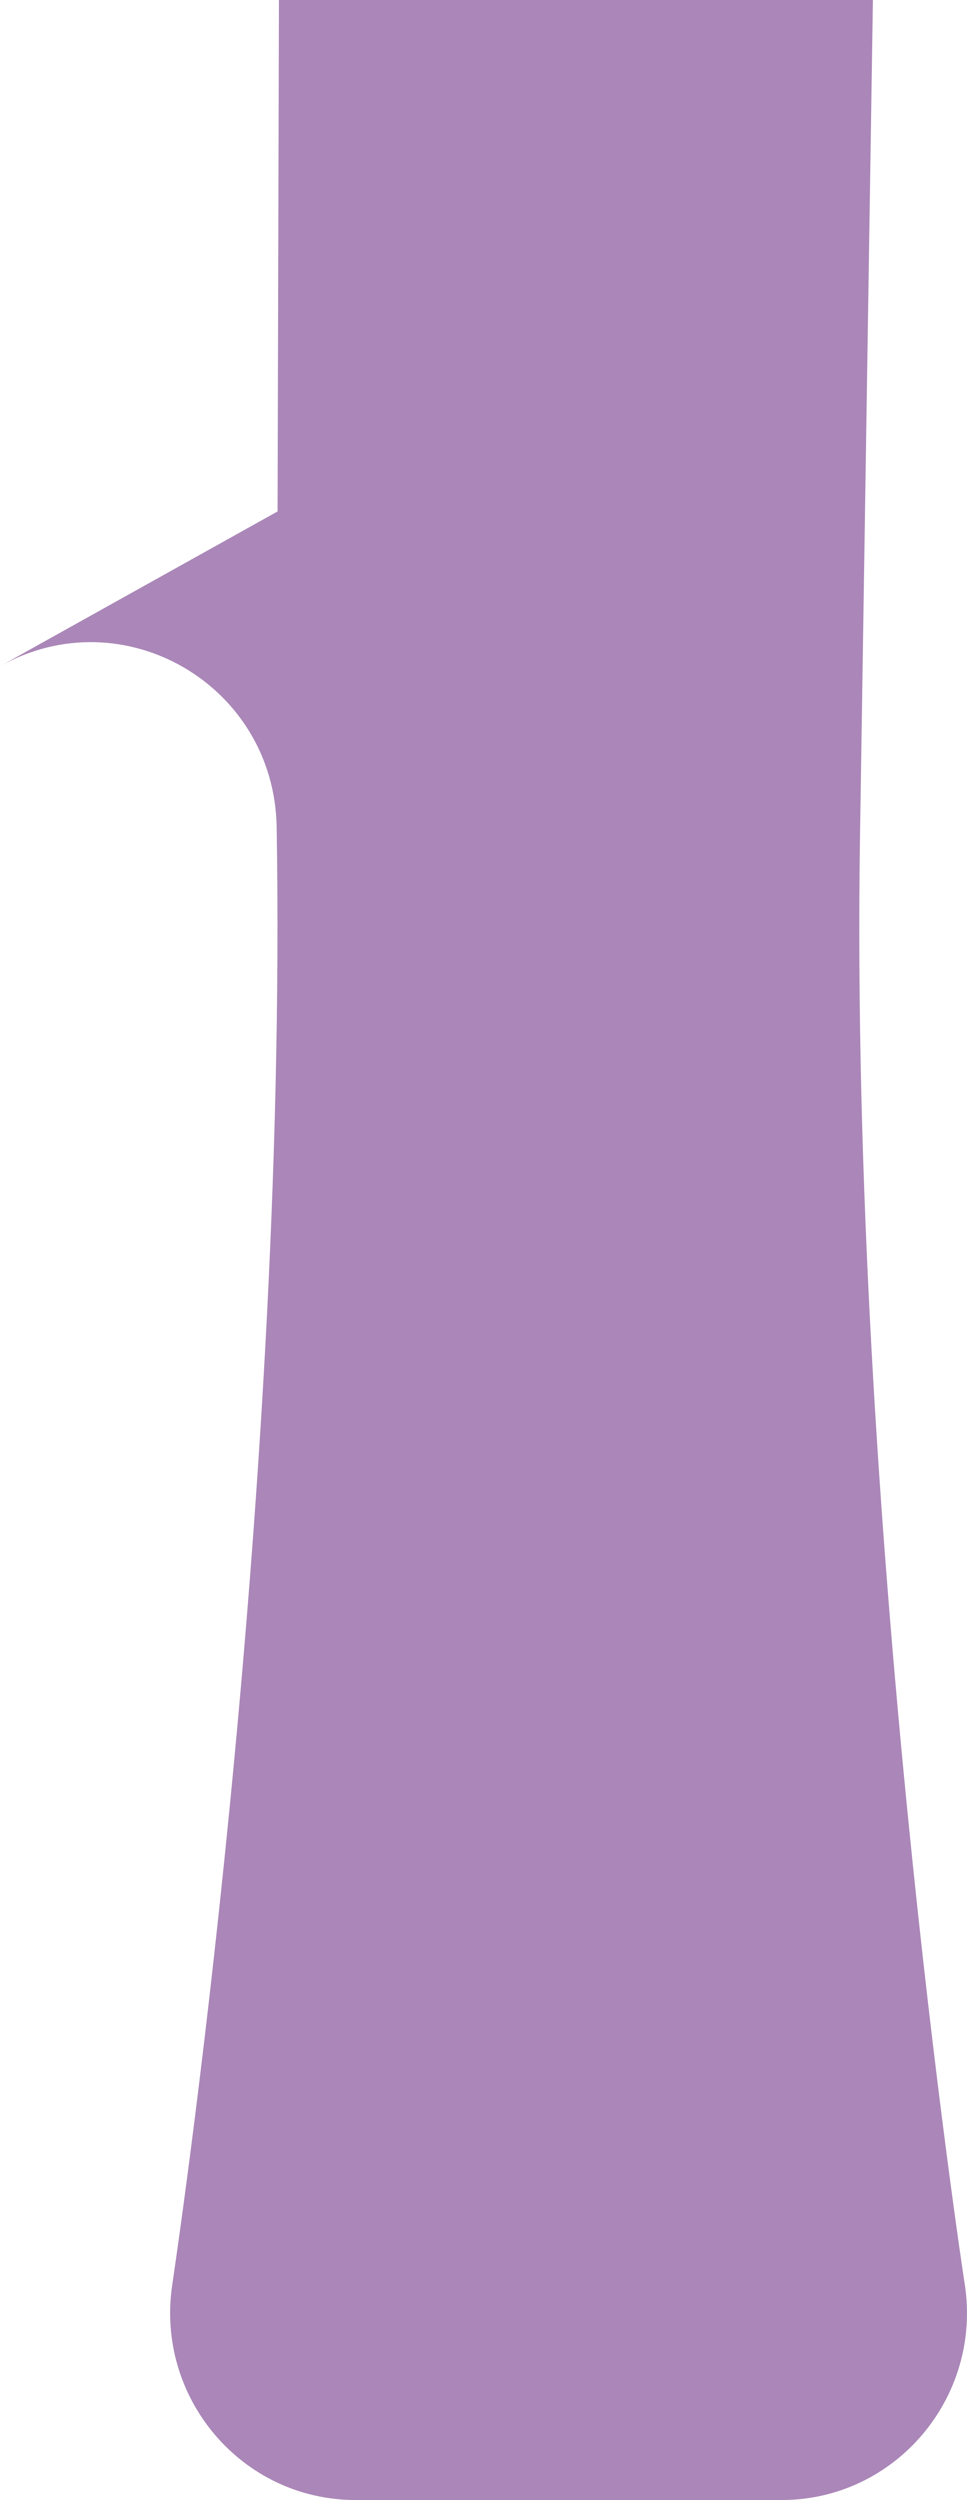
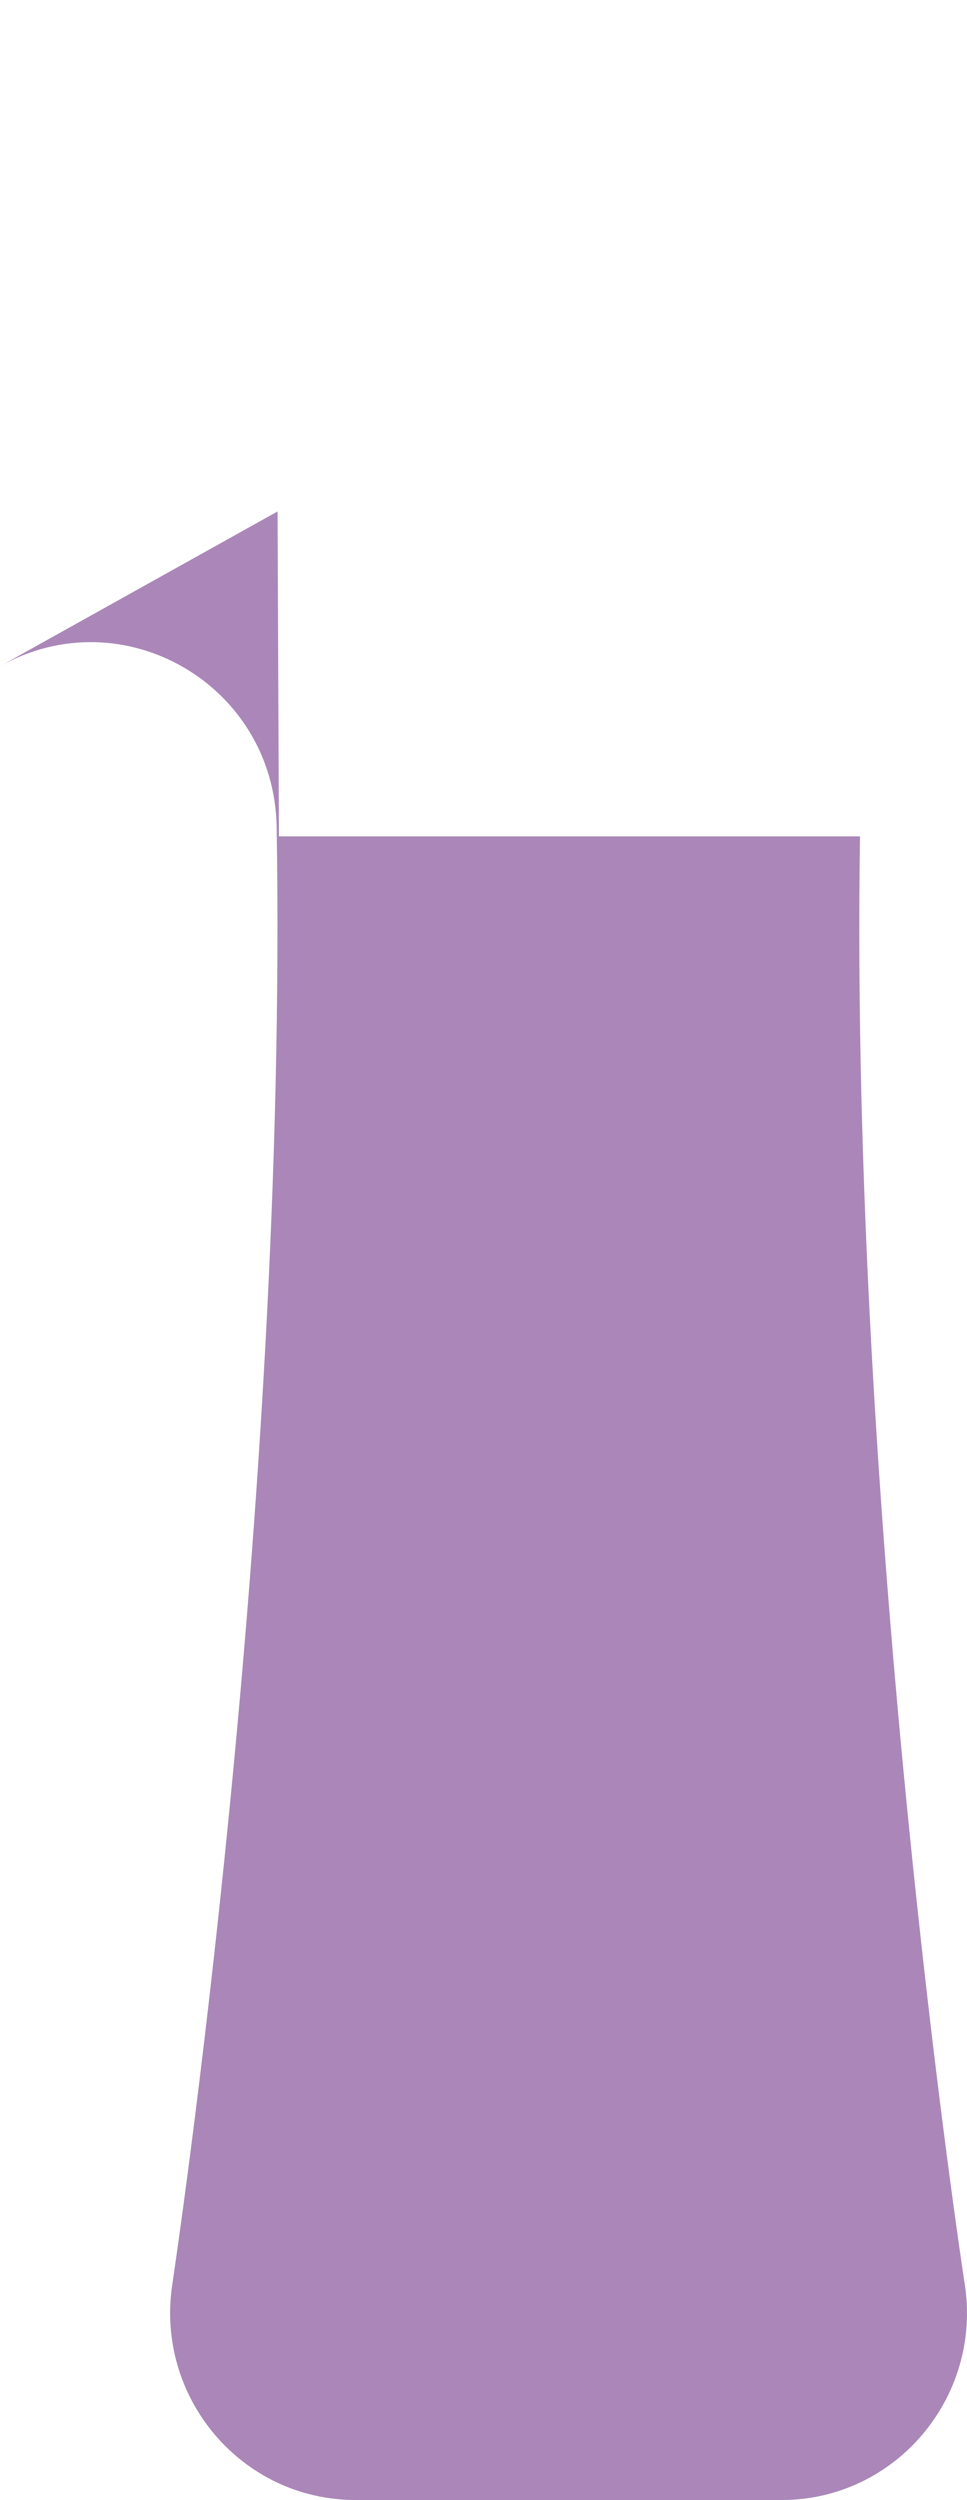
<svg xmlns="http://www.w3.org/2000/svg" fill="none" height="100%" overflow="visible" preserveAspectRatio="none" style="display: block;" viewBox="0 0 6.372 16.473" width="100%">
-   <path d="M0 4.39C0.812 3.934 1.808 4.513 1.823 5.45C1.899 9.997 1.145 14.979 1.136 15.049C1.02 15.798 1.594 16.473 2.342 16.473H5.151C5.899 16.473 6.473 15.798 6.357 15.049C6.345 14.979 5.597 10.043 5.667 5.511L5.752 0H1.838L1.829 3.37L0 4.39Z" fill="#AA87B8" id="Pruple" />
+   <path d="M0 4.39C0.812 3.934 1.808 4.513 1.823 5.45C1.899 9.997 1.145 14.979 1.136 15.049C1.02 15.798 1.594 16.473 2.342 16.473H5.151C5.899 16.473 6.473 15.798 6.357 15.049C6.345 14.979 5.597 10.043 5.667 5.511H1.838L1.829 3.37L0 4.39Z" fill="#AA87B8" id="Pruple" />
</svg>